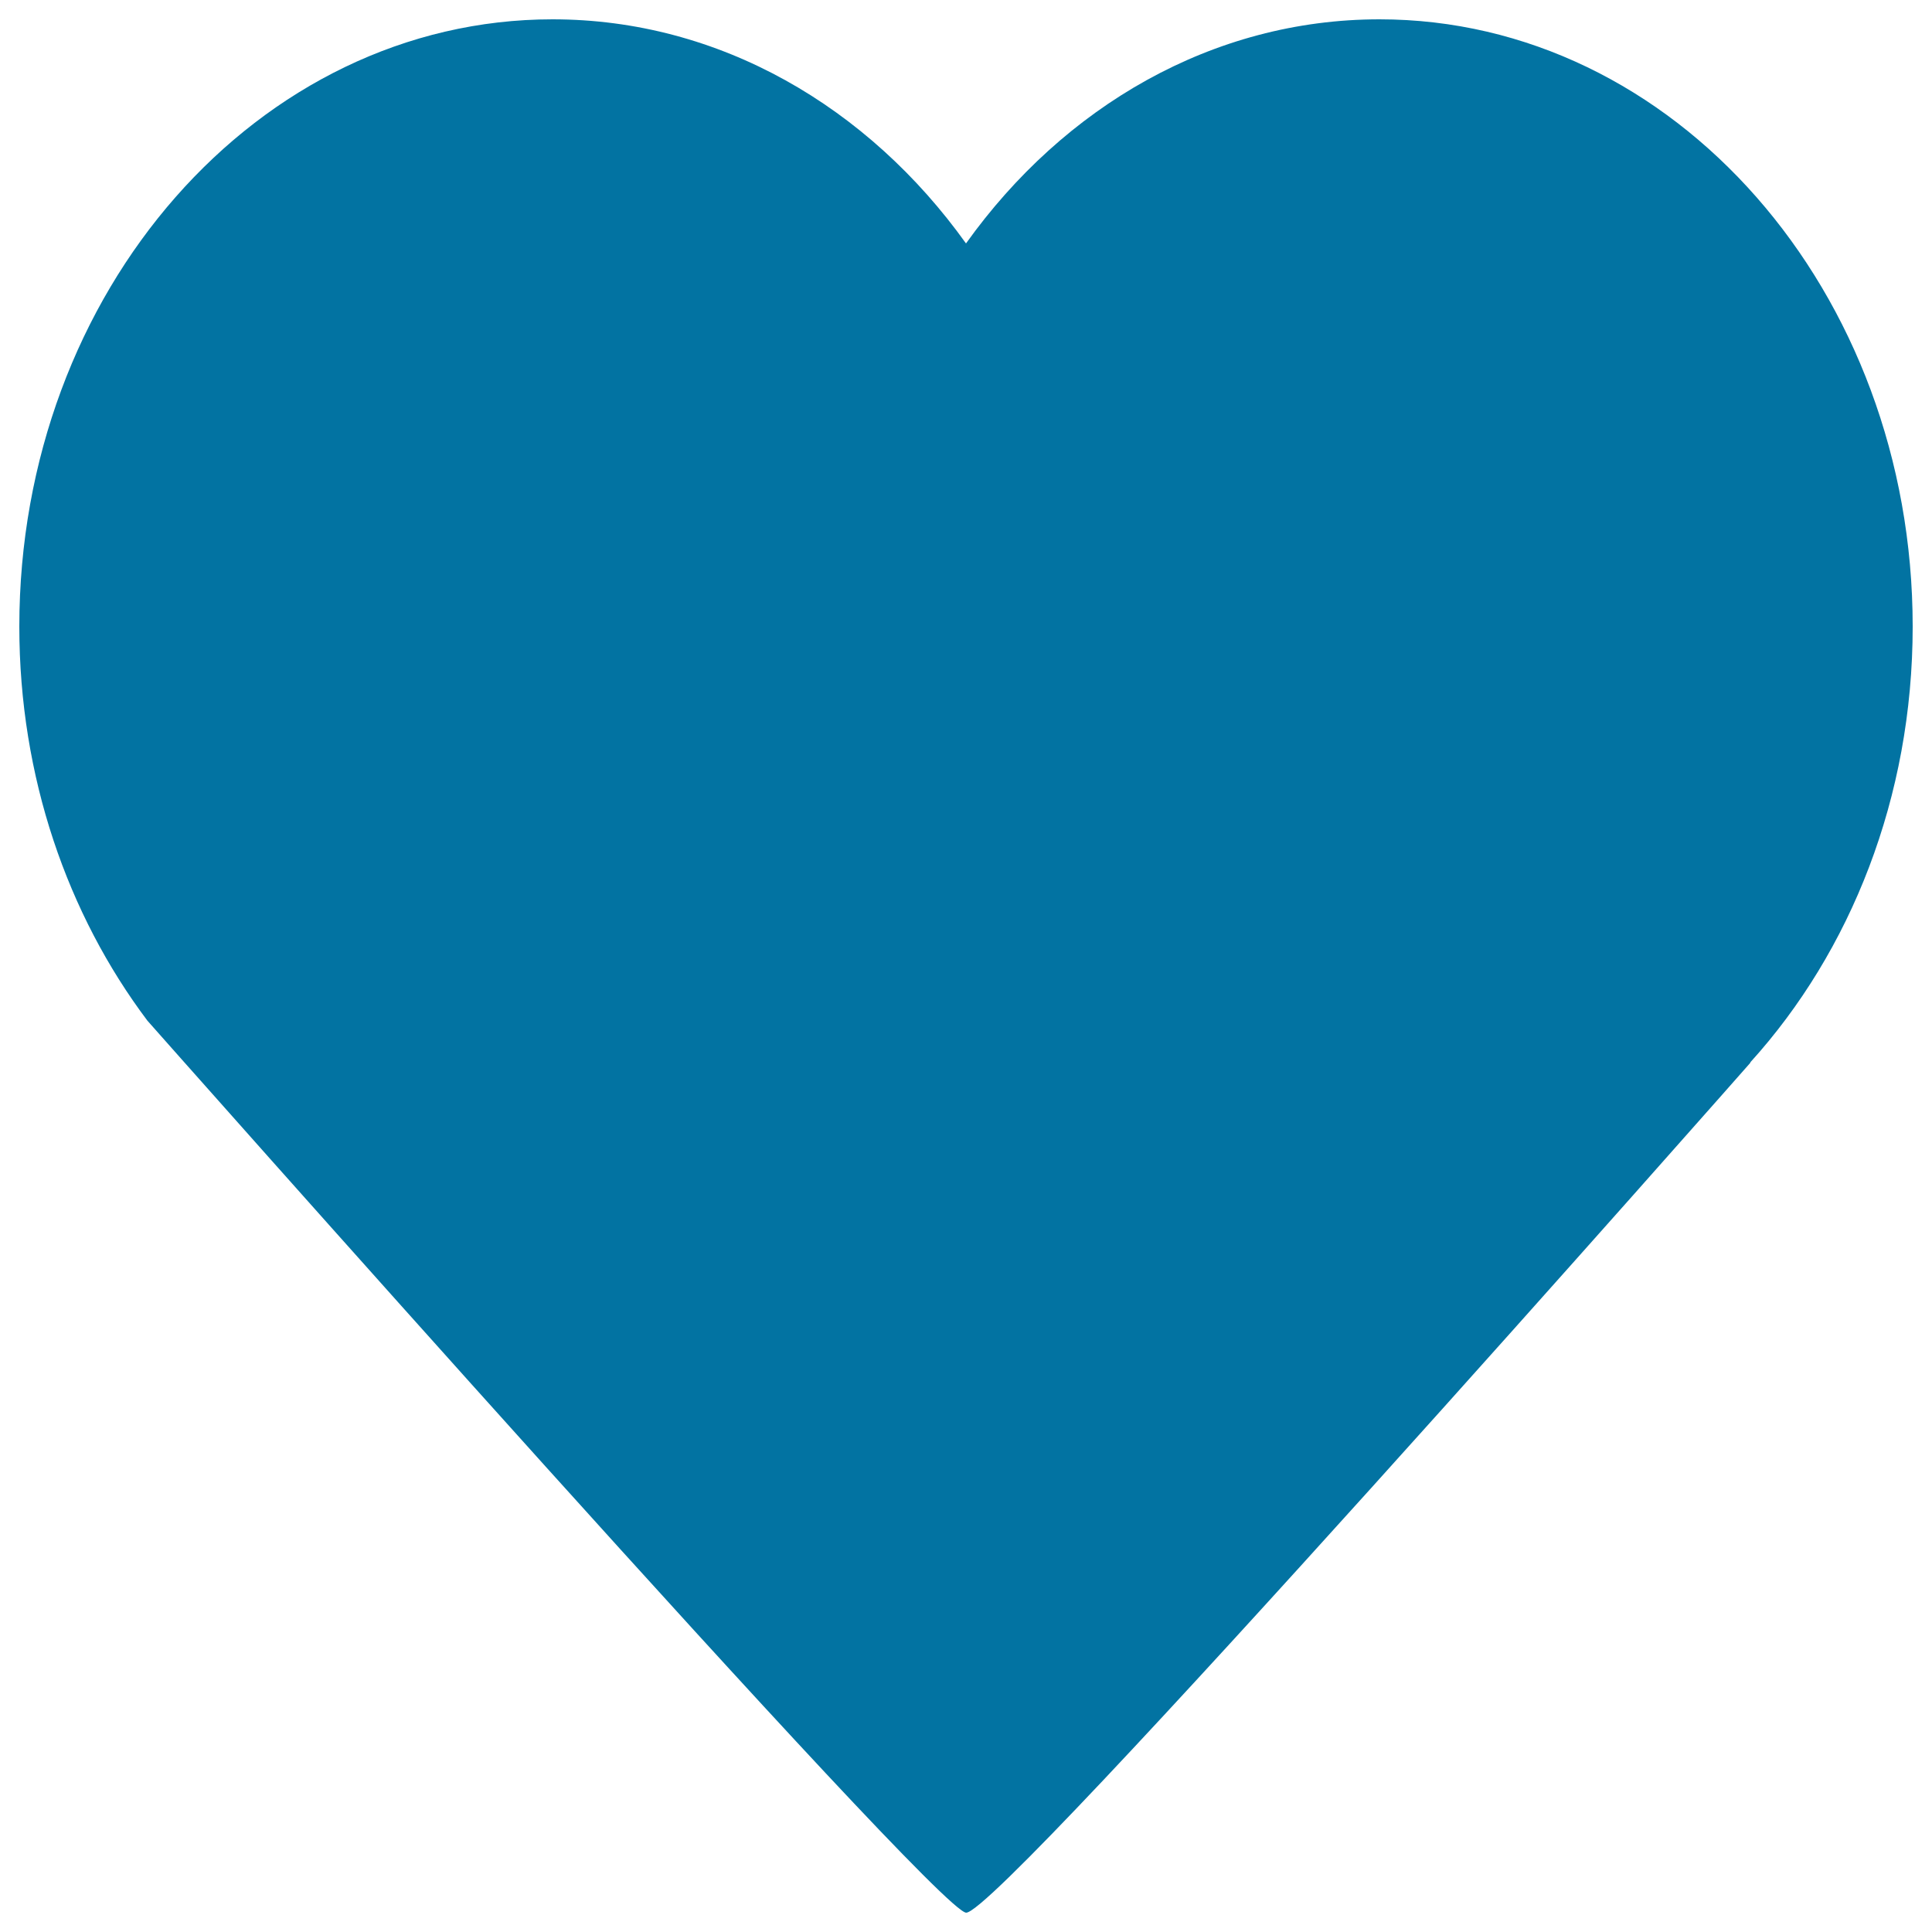
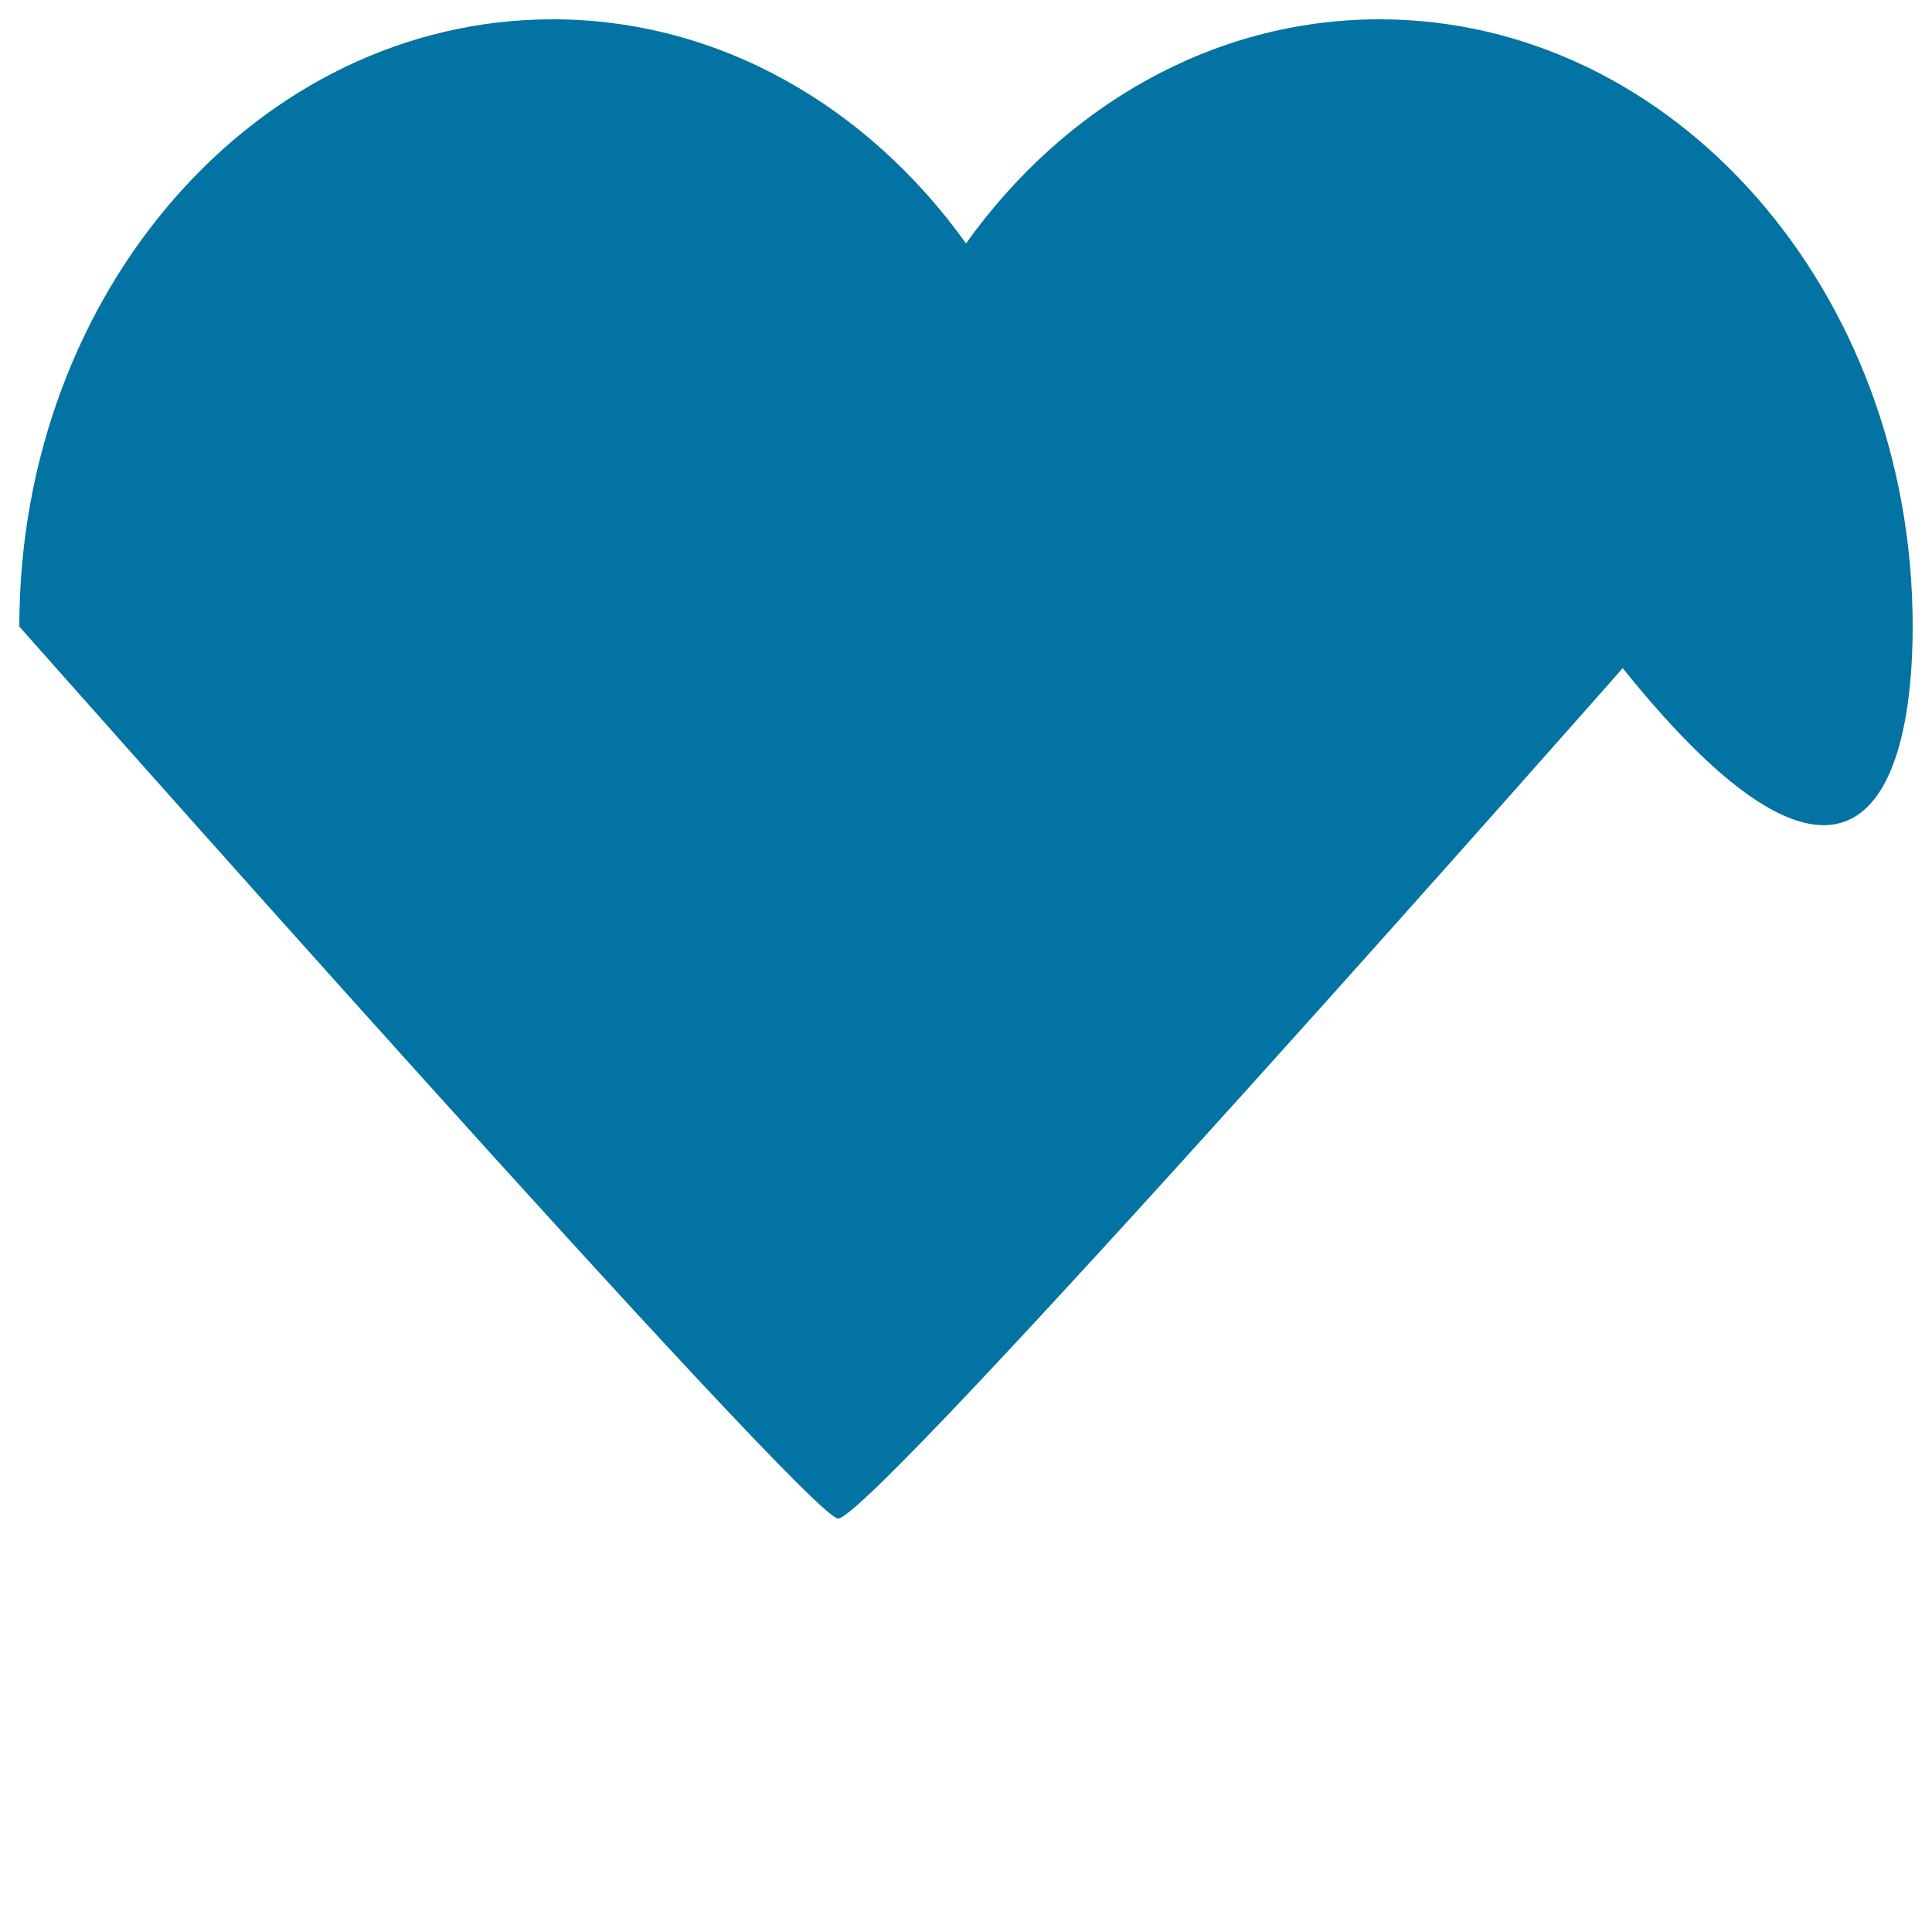
<svg xmlns="http://www.w3.org/2000/svg" viewBox="0 0 1000 1000" style="fill:#0273a2">
  <title>Love Pitch SVG icon</title>
-   <path d="M990,324.3C990,150.7,866.4,10,714,10c-86.4,0-163.4,45.2-214,116C449.4,55.3,372.4,10,286,10C133.6,10,10,150.7,10,324.3c0,77.9,25,149.1,66.3,204c0,0,408.5,461.7,423.8,461.7c18.2,0,405.7-439.7,405.7-439.7l0.3-0.6C957.8,492.6,990,412.8,990,324.3z" />
+   <path d="M990,324.3C990,150.7,866.4,10,714,10c-86.4,0-163.4,45.2-214,116C449.4,55.3,372.4,10,286,10C133.6,10,10,150.7,10,324.3c0,0,408.5,461.7,423.8,461.7c18.2,0,405.7-439.7,405.7-439.7l0.3-0.6C957.8,492.6,990,412.8,990,324.3z" />
</svg>